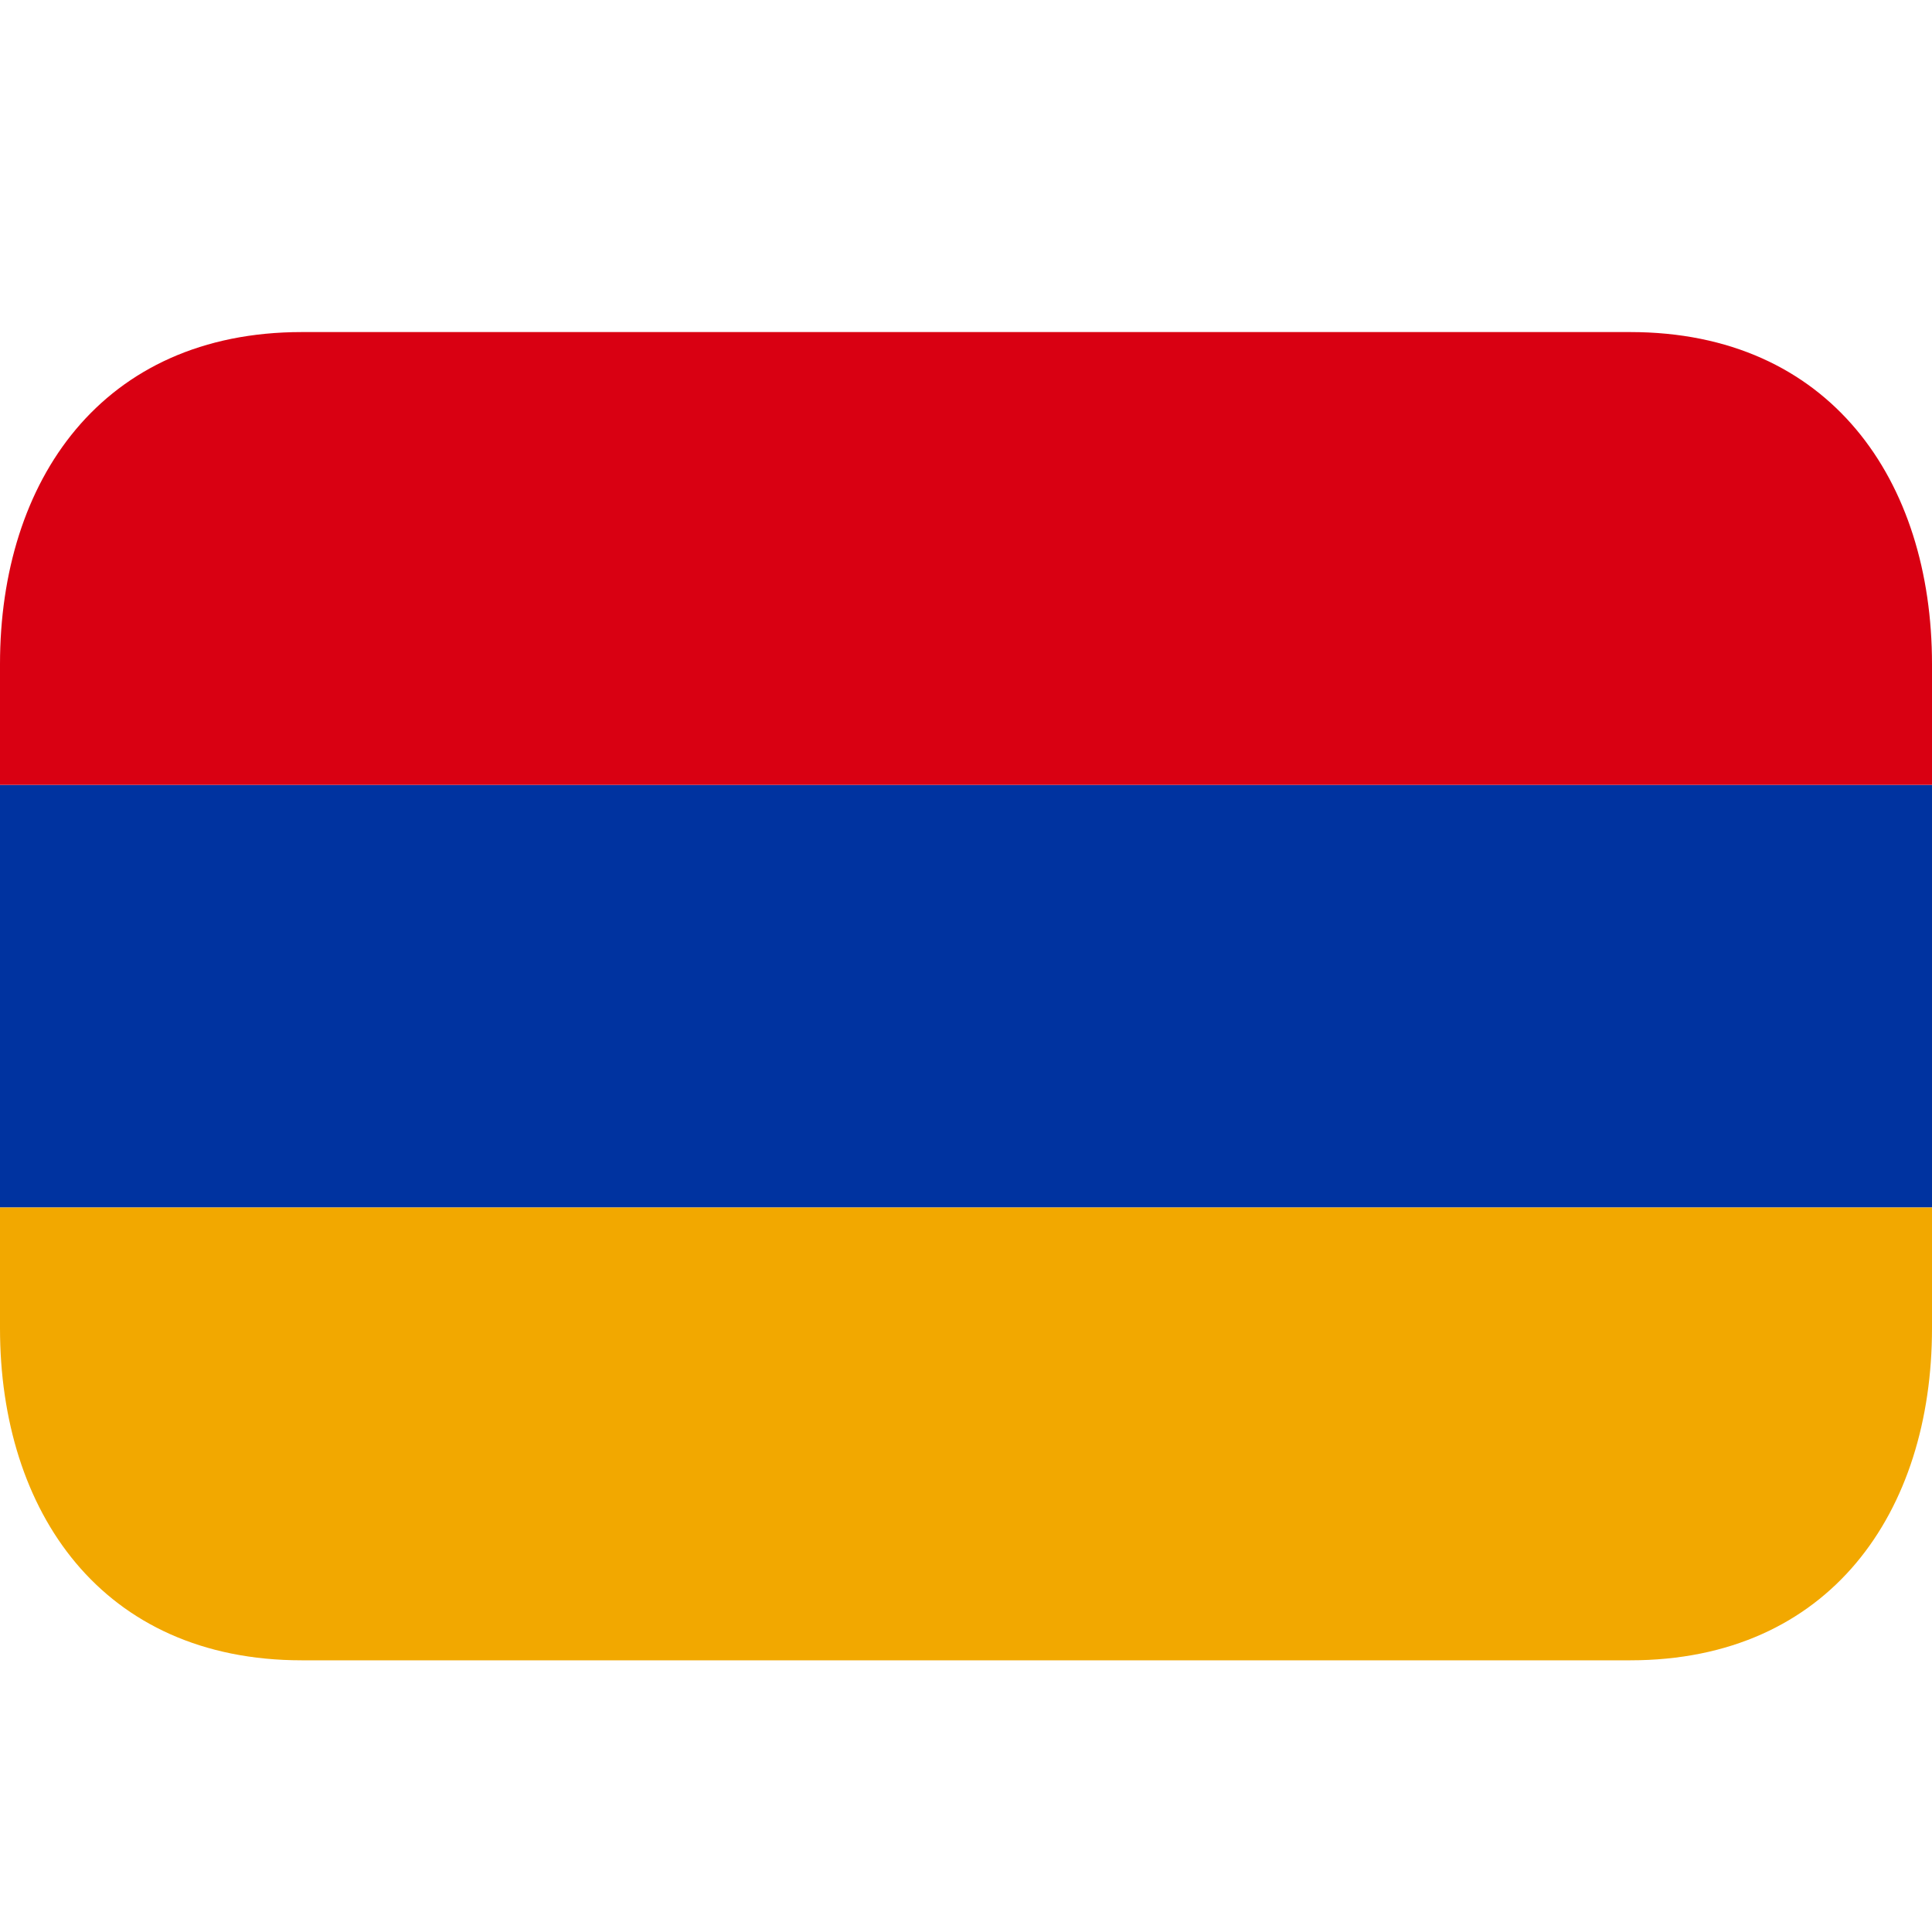
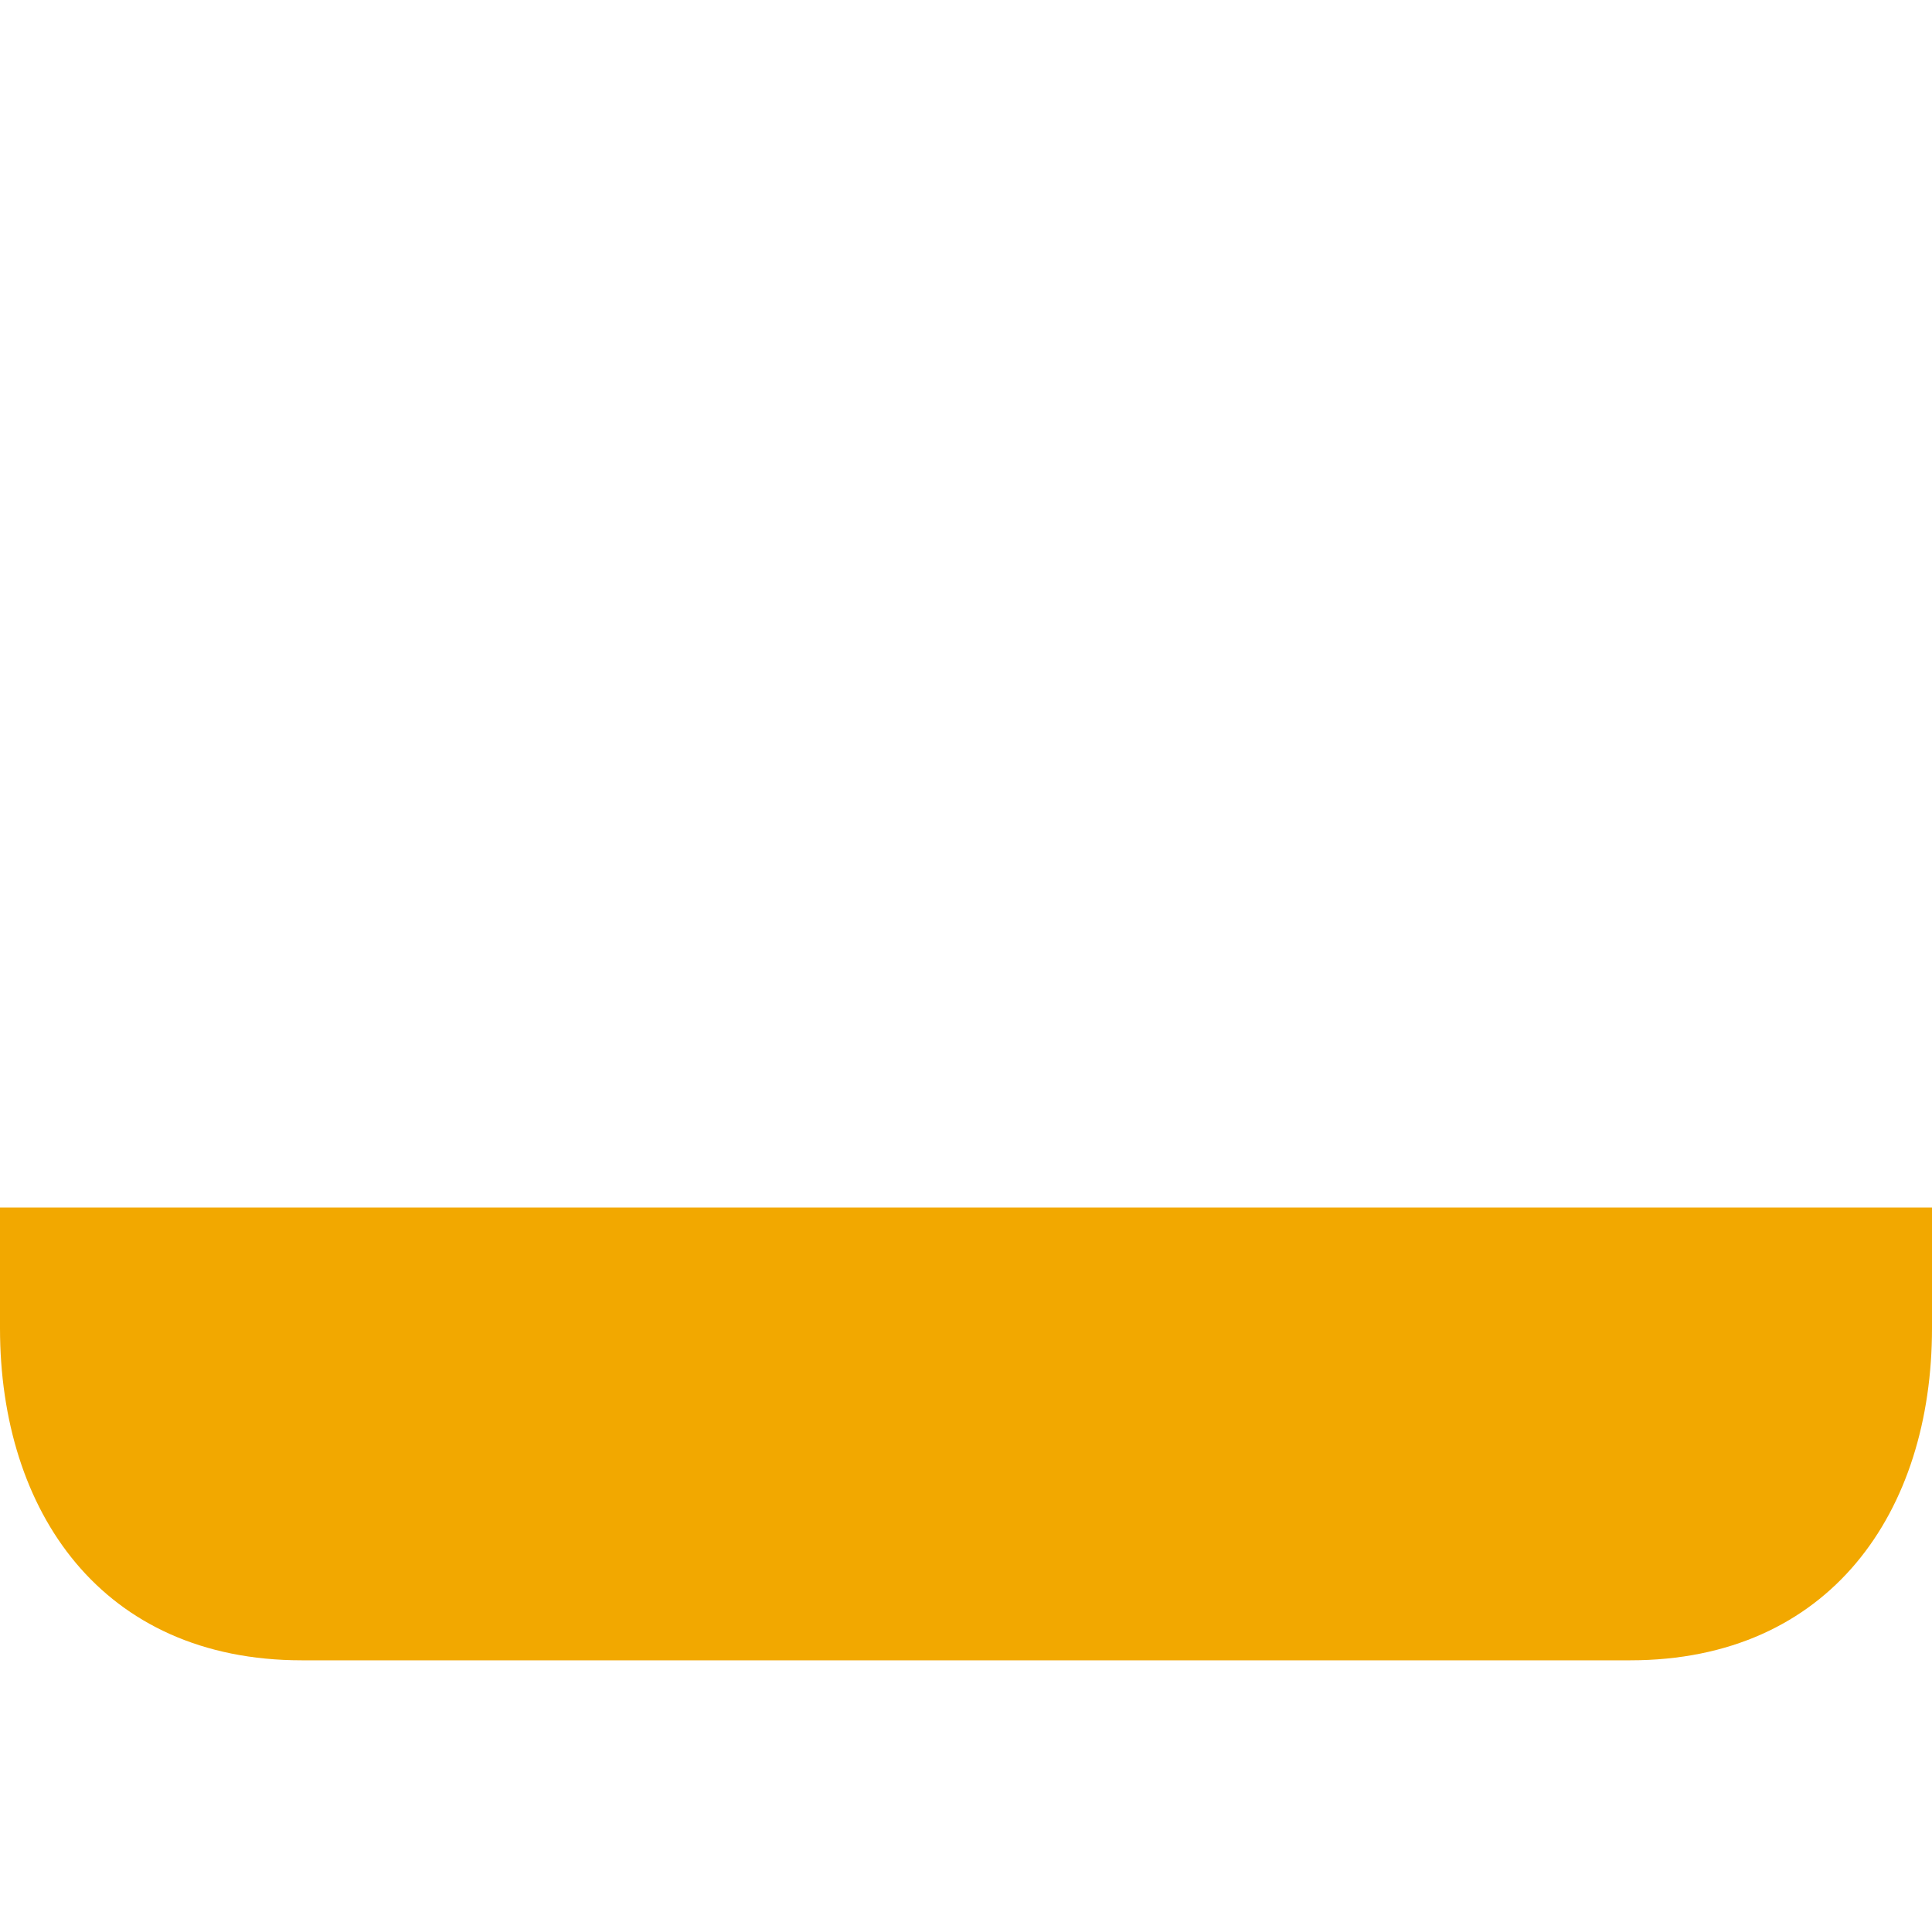
<svg xmlns="http://www.w3.org/2000/svg" viewBox="0 0 64 64" enable-background="new 0 0 64 64">
  <switch>
    <g>
-       <path fill="#0033a0" d="m0 26h64v14h-64z" />
-       <path fill="#d90012" d="m54 11h-44c-6.627 0-10 4.925-10 11v4h64v-4c0-6.075-3.373-11-10-11" />
      <path fill="#f2a800" d="m0 44c0 6.075 3.373 11 10 11h44c6.627 0 10-4.925 10-11v-4h-64v4" />
    </g>
  </switch>
</svg>